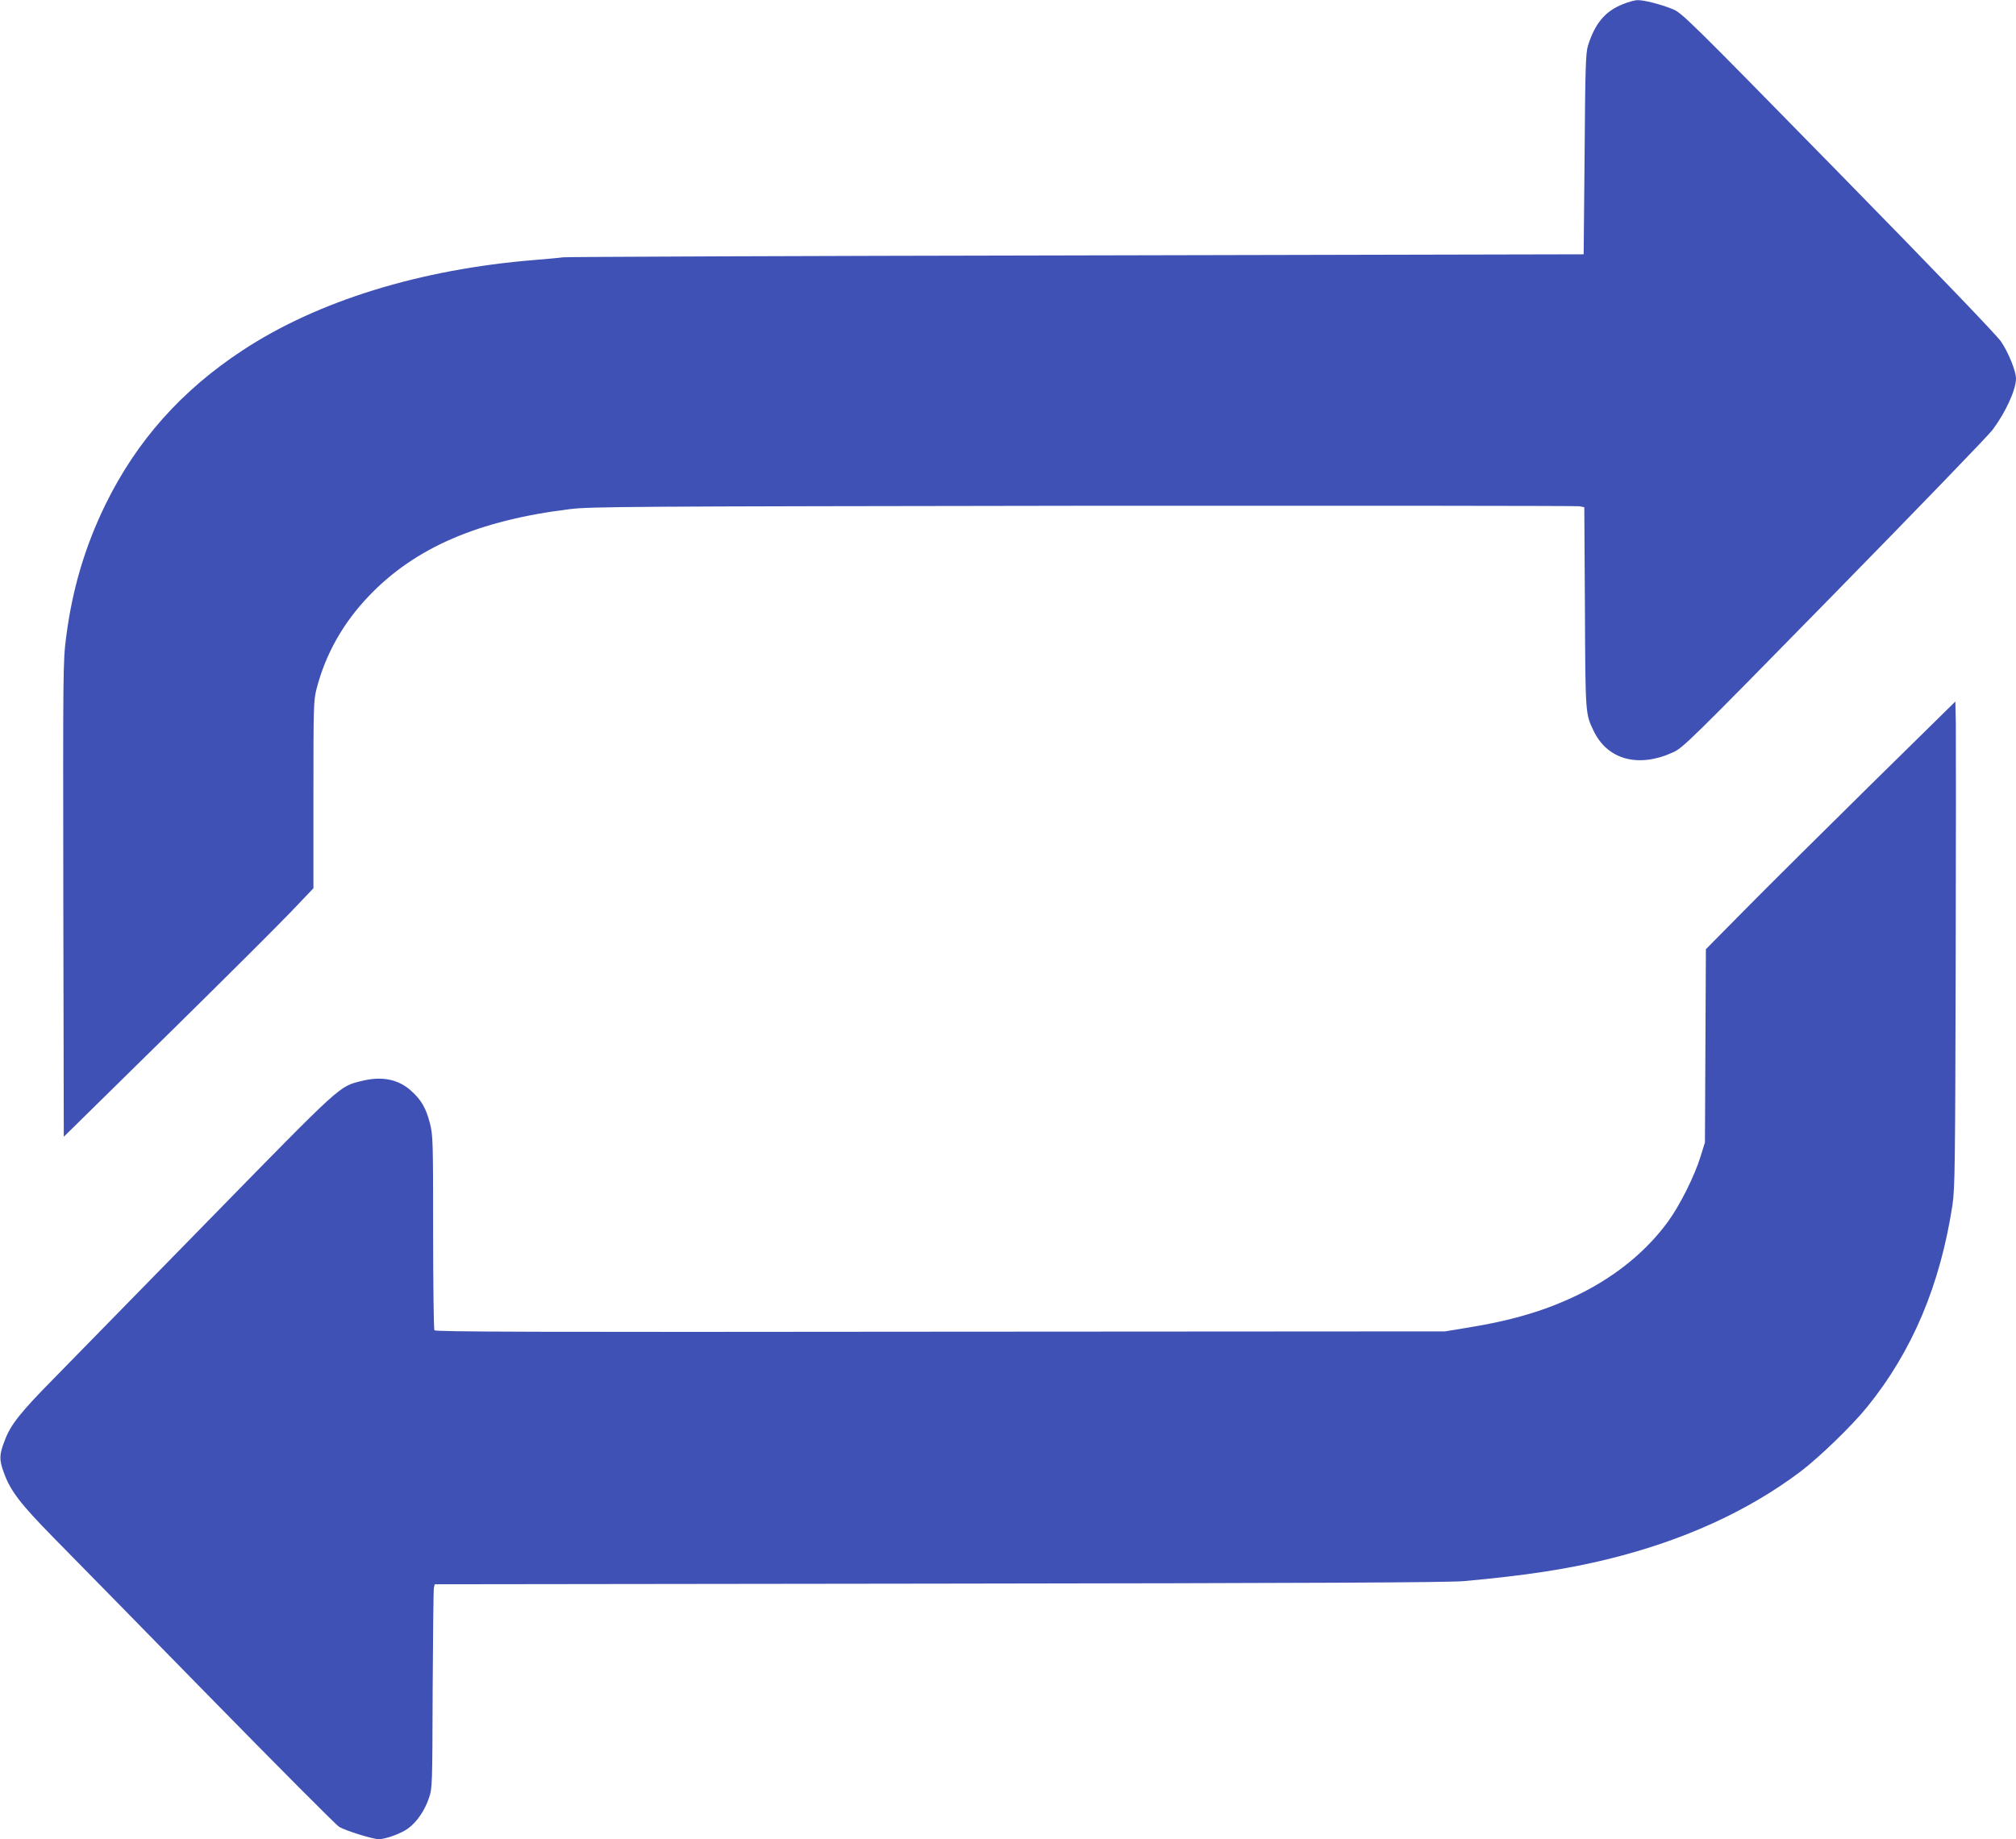
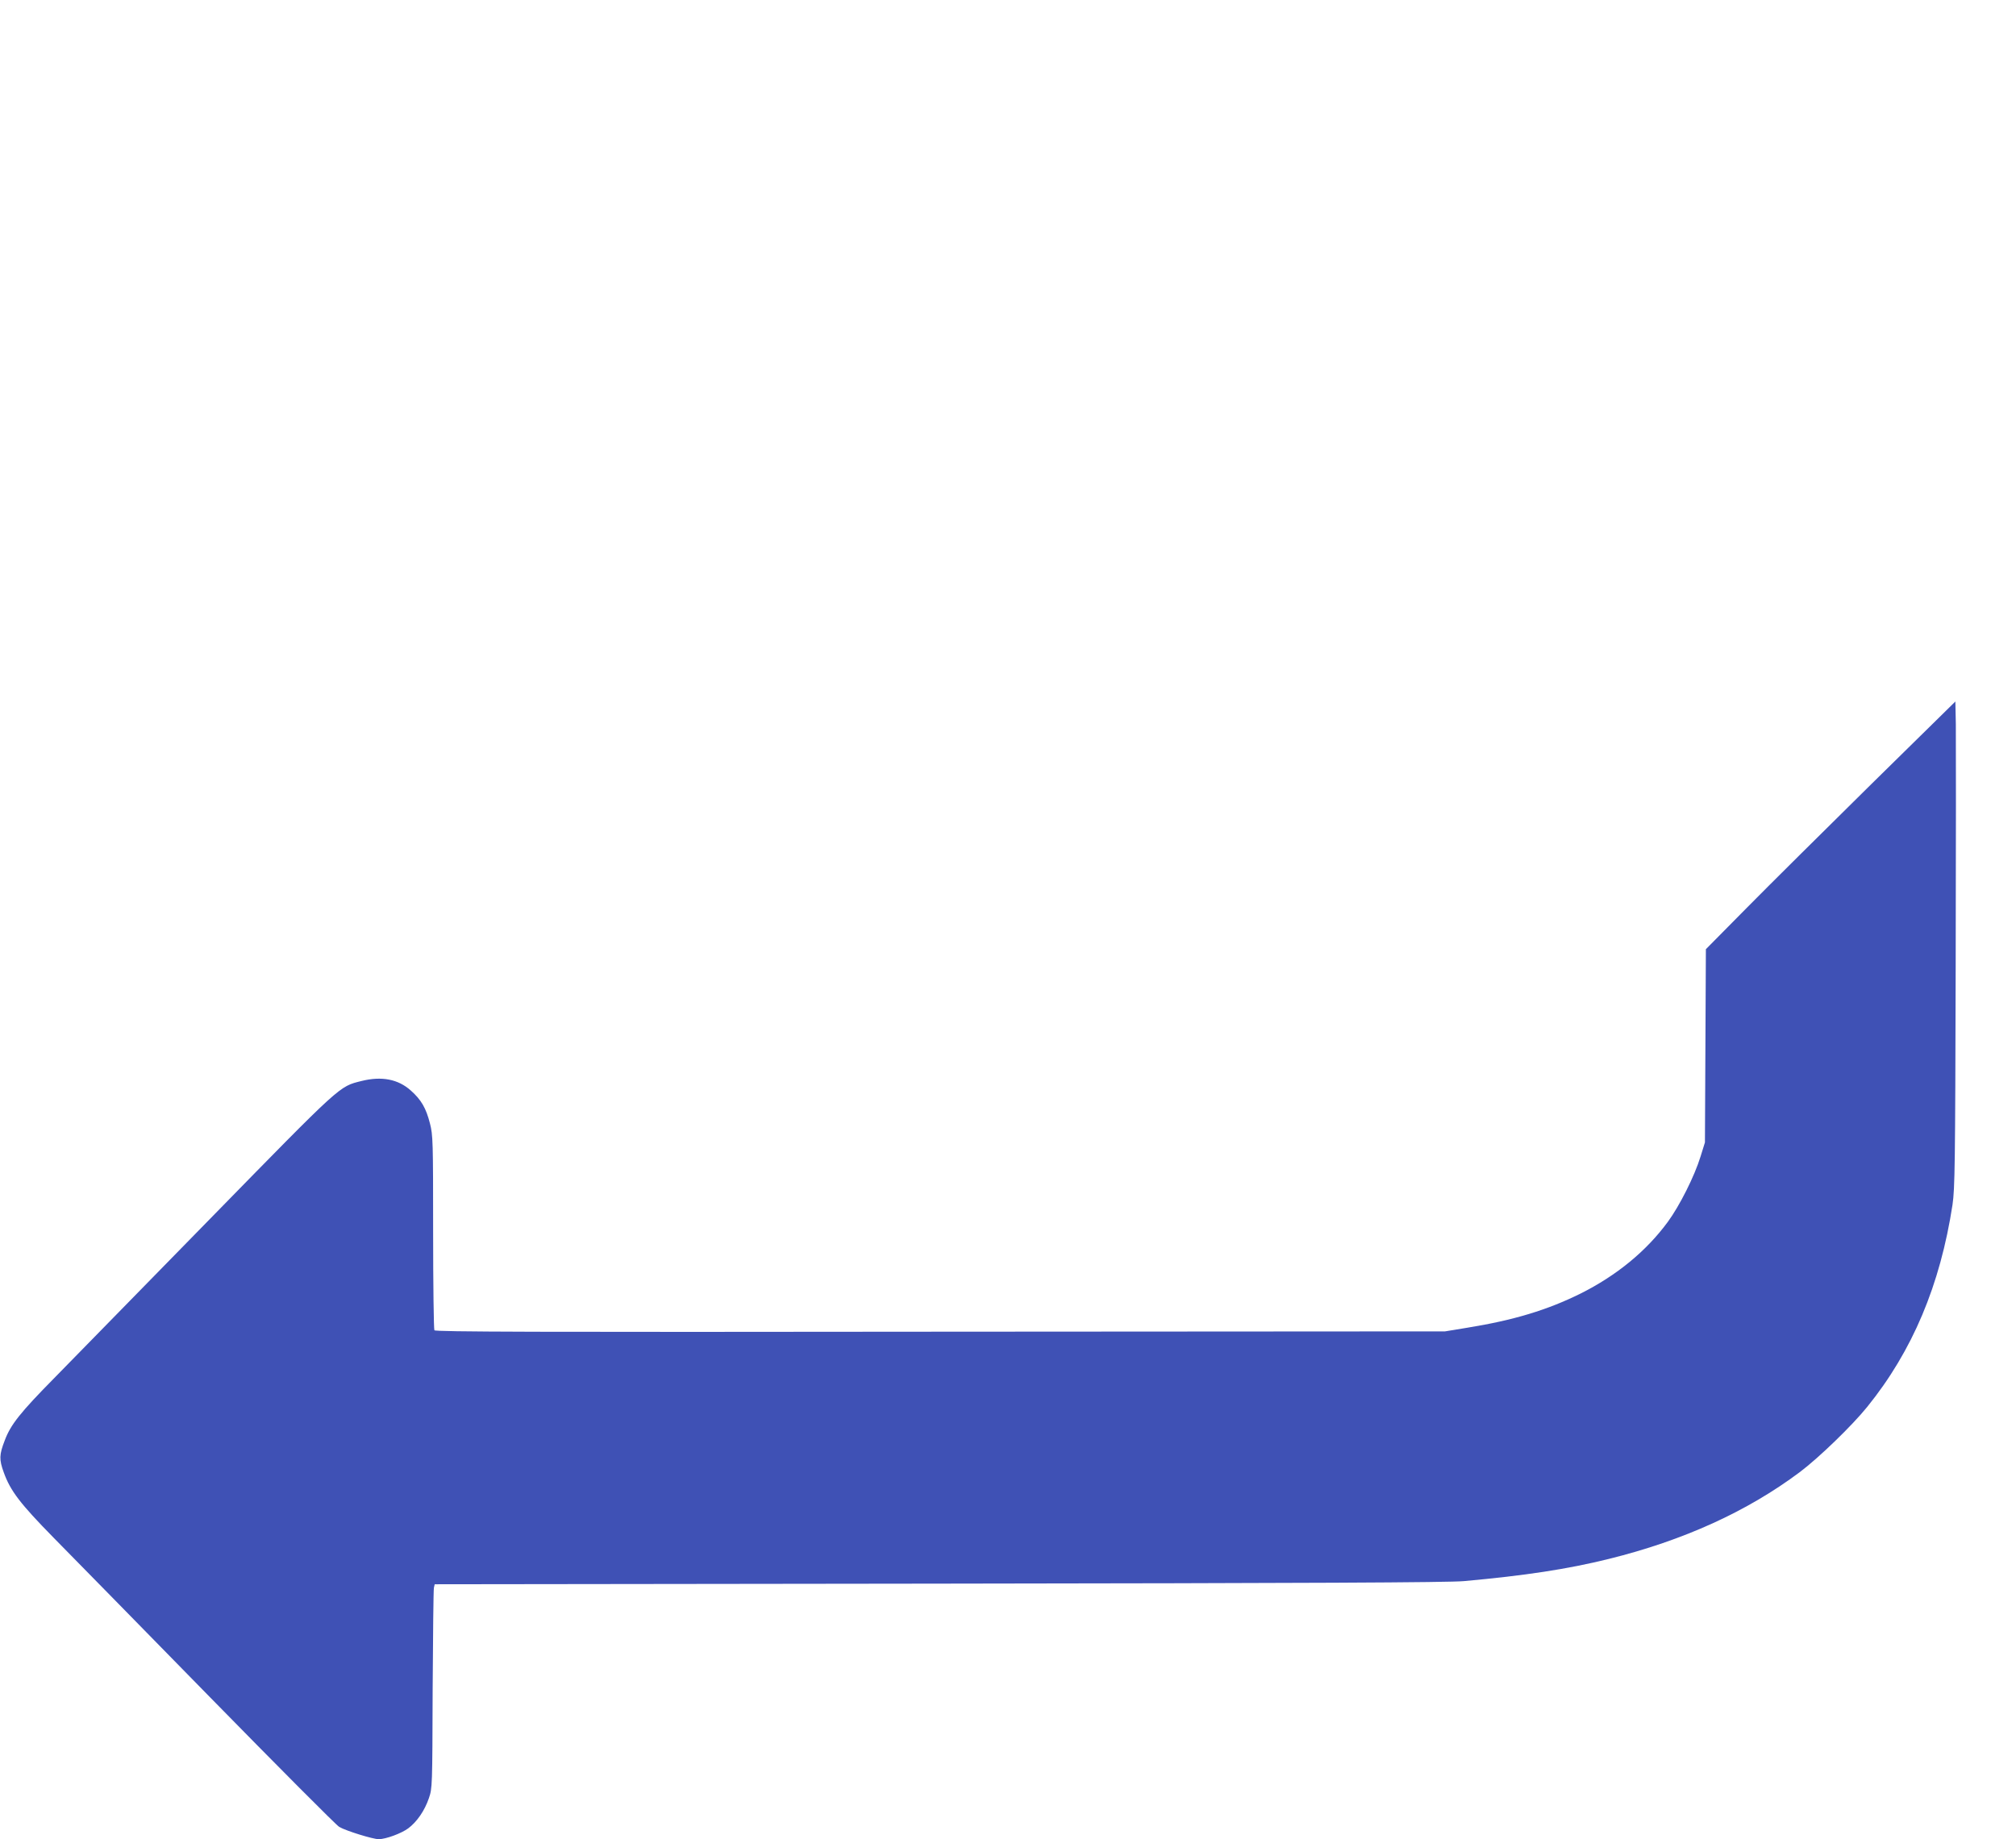
<svg xmlns="http://www.w3.org/2000/svg" version="1.0" width="1280pt" height="1168pt" viewBox="0 0 1280 1168" preserveAspectRatio="xMidYMid meet">
  <g transform="translate(0,1168) scale(0.1,-0.1)" fill="#3f51b5" stroke="none">
-     <path d="M10303 11653 c-112 -44 -177 -123 -221 -264 -14 -47 -17 -141 -21 -689 l-6 -635 -3215 -7 c-1768 -3 -3237 -9 -3265 -12 -27 -4 -108 -11 -180 -17 -728 -59 -1378 -260 -1855 -574 -388 -255 -672 -574 -871 -980 -130 -267 -210 -537 -249 -841 -20 -154 -20 -204 -18 -1666 l3 -1507 653 642 c359 353 715 708 792 789 l140 147 0 594 c0 563 1 598 20 673 57 220 168 418 333 590 293 307 696 480 1277 551 134 16 374 17 3260 21 1713 1 3129 0 3147 -3 l32 -6 4 -637 c3 -684 3 -675 56 -785 88 -182 284 -235 503 -135 65 30 104 68 1024 1007 526 537 978 1005 1005 1041 83 111 148 253 149 325 0 48 -47 165 -95 236 -29 42 -409 438 -1035 1077 -963 983 -991 1010 -1052 1035 -81 32 -181 57 -221 56 -18 0 -60 -12 -94 -26z" />
    <path d="M11880 6699 c-294 -290 -651 -644 -792 -787 l-257 -260 -3 -613 -3 -614 -28 -90 c-38 -124 -133 -313 -208 -415 -136 -185 -324 -340 -554 -455 -210 -104 -423 -169 -720 -217 l-140 -23 -3204 -2 c-2578 -3 -3206 -1 -3213 9 -4 7 -8 288 -8 624 0 578 -1 615 -20 689 -25 98 -55 150 -121 209 -81 73 -186 93 -314 61 -143 -36 -120 -15 -961 -875 -428 -437 -873 -892 -988 -1010 -218 -221 -279 -298 -316 -398 -35 -90 -36 -121 -6 -203 42 -117 104 -198 316 -414 108 -110 554 -564 990 -1010 436 -445 807 -818 824 -827 45 -26 215 -78 251 -78 46 1 142 36 187 69 55 41 104 112 131 191 22 64 22 74 24 690 2 344 5 635 8 647 l5 22 3203 4 c2345 3 3237 7 3332 16 387 35 658 76 920 141 473 117 878 301 1212 551 121 91 331 294 428 414 288 356 464 775 542 1285 15 104 17 249 20 1510 2 767 2 1460 1 1540 l-3 145 -535 -526z" />
  </g>
</svg>